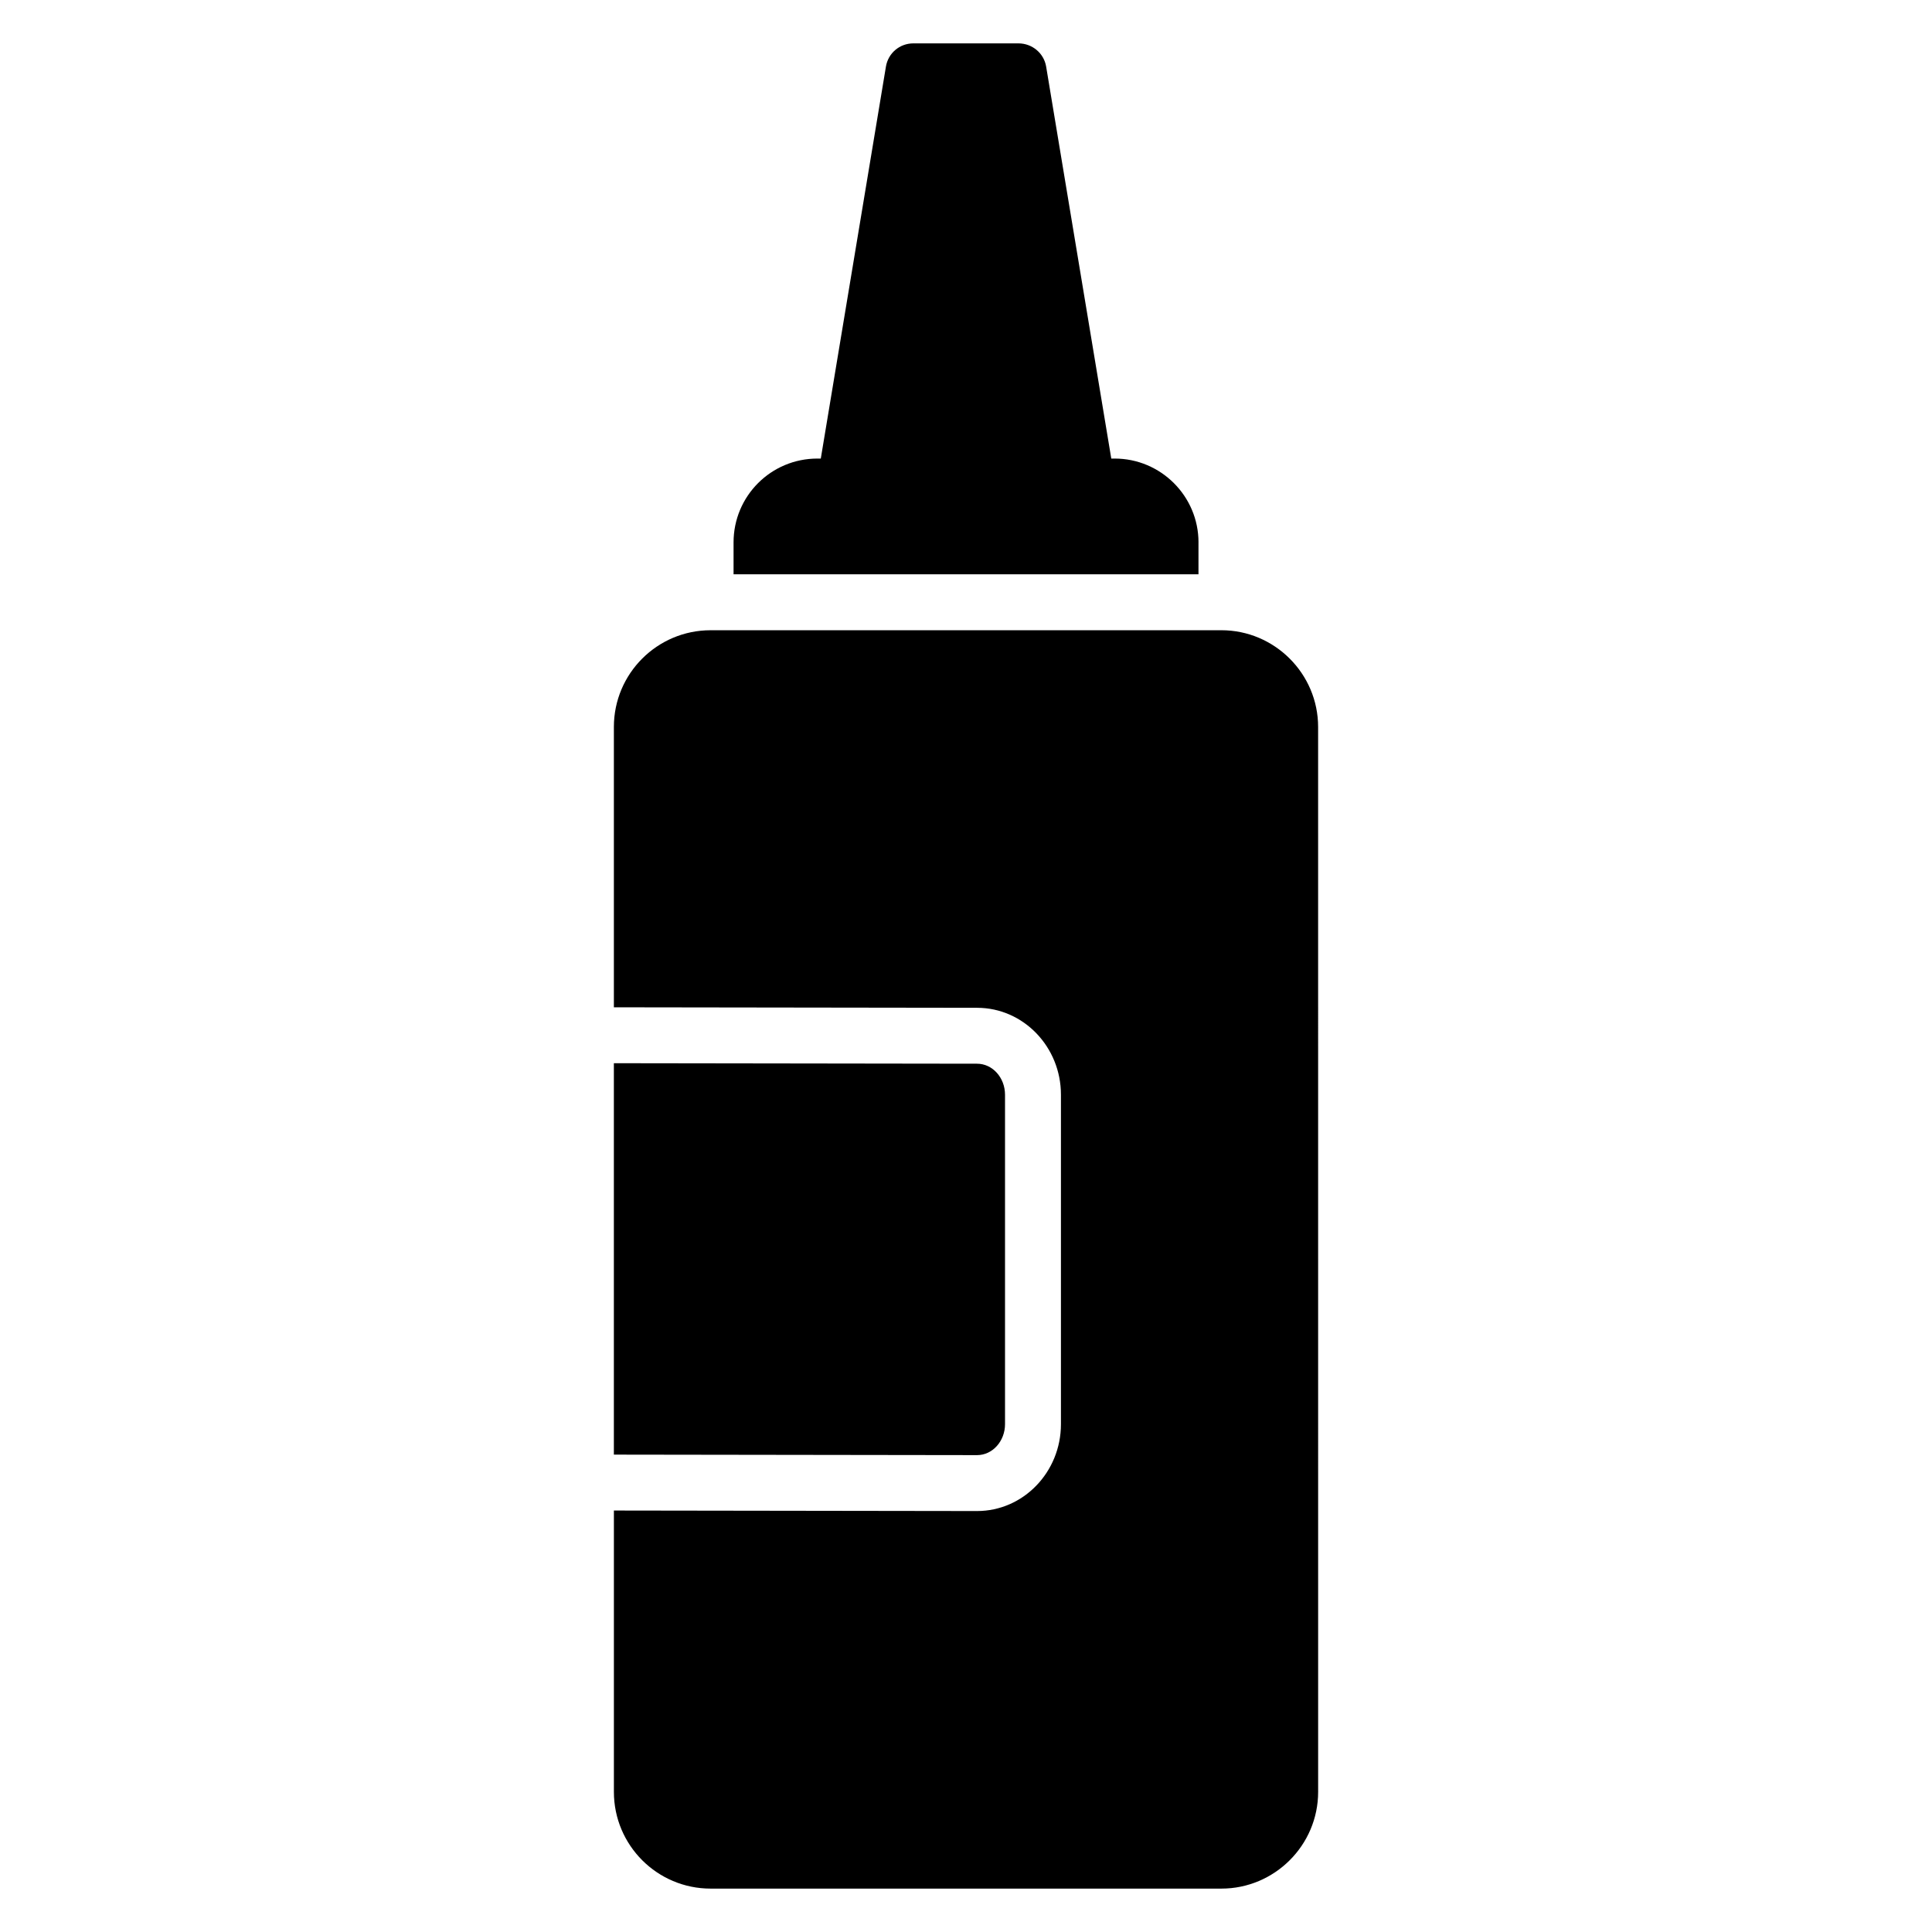
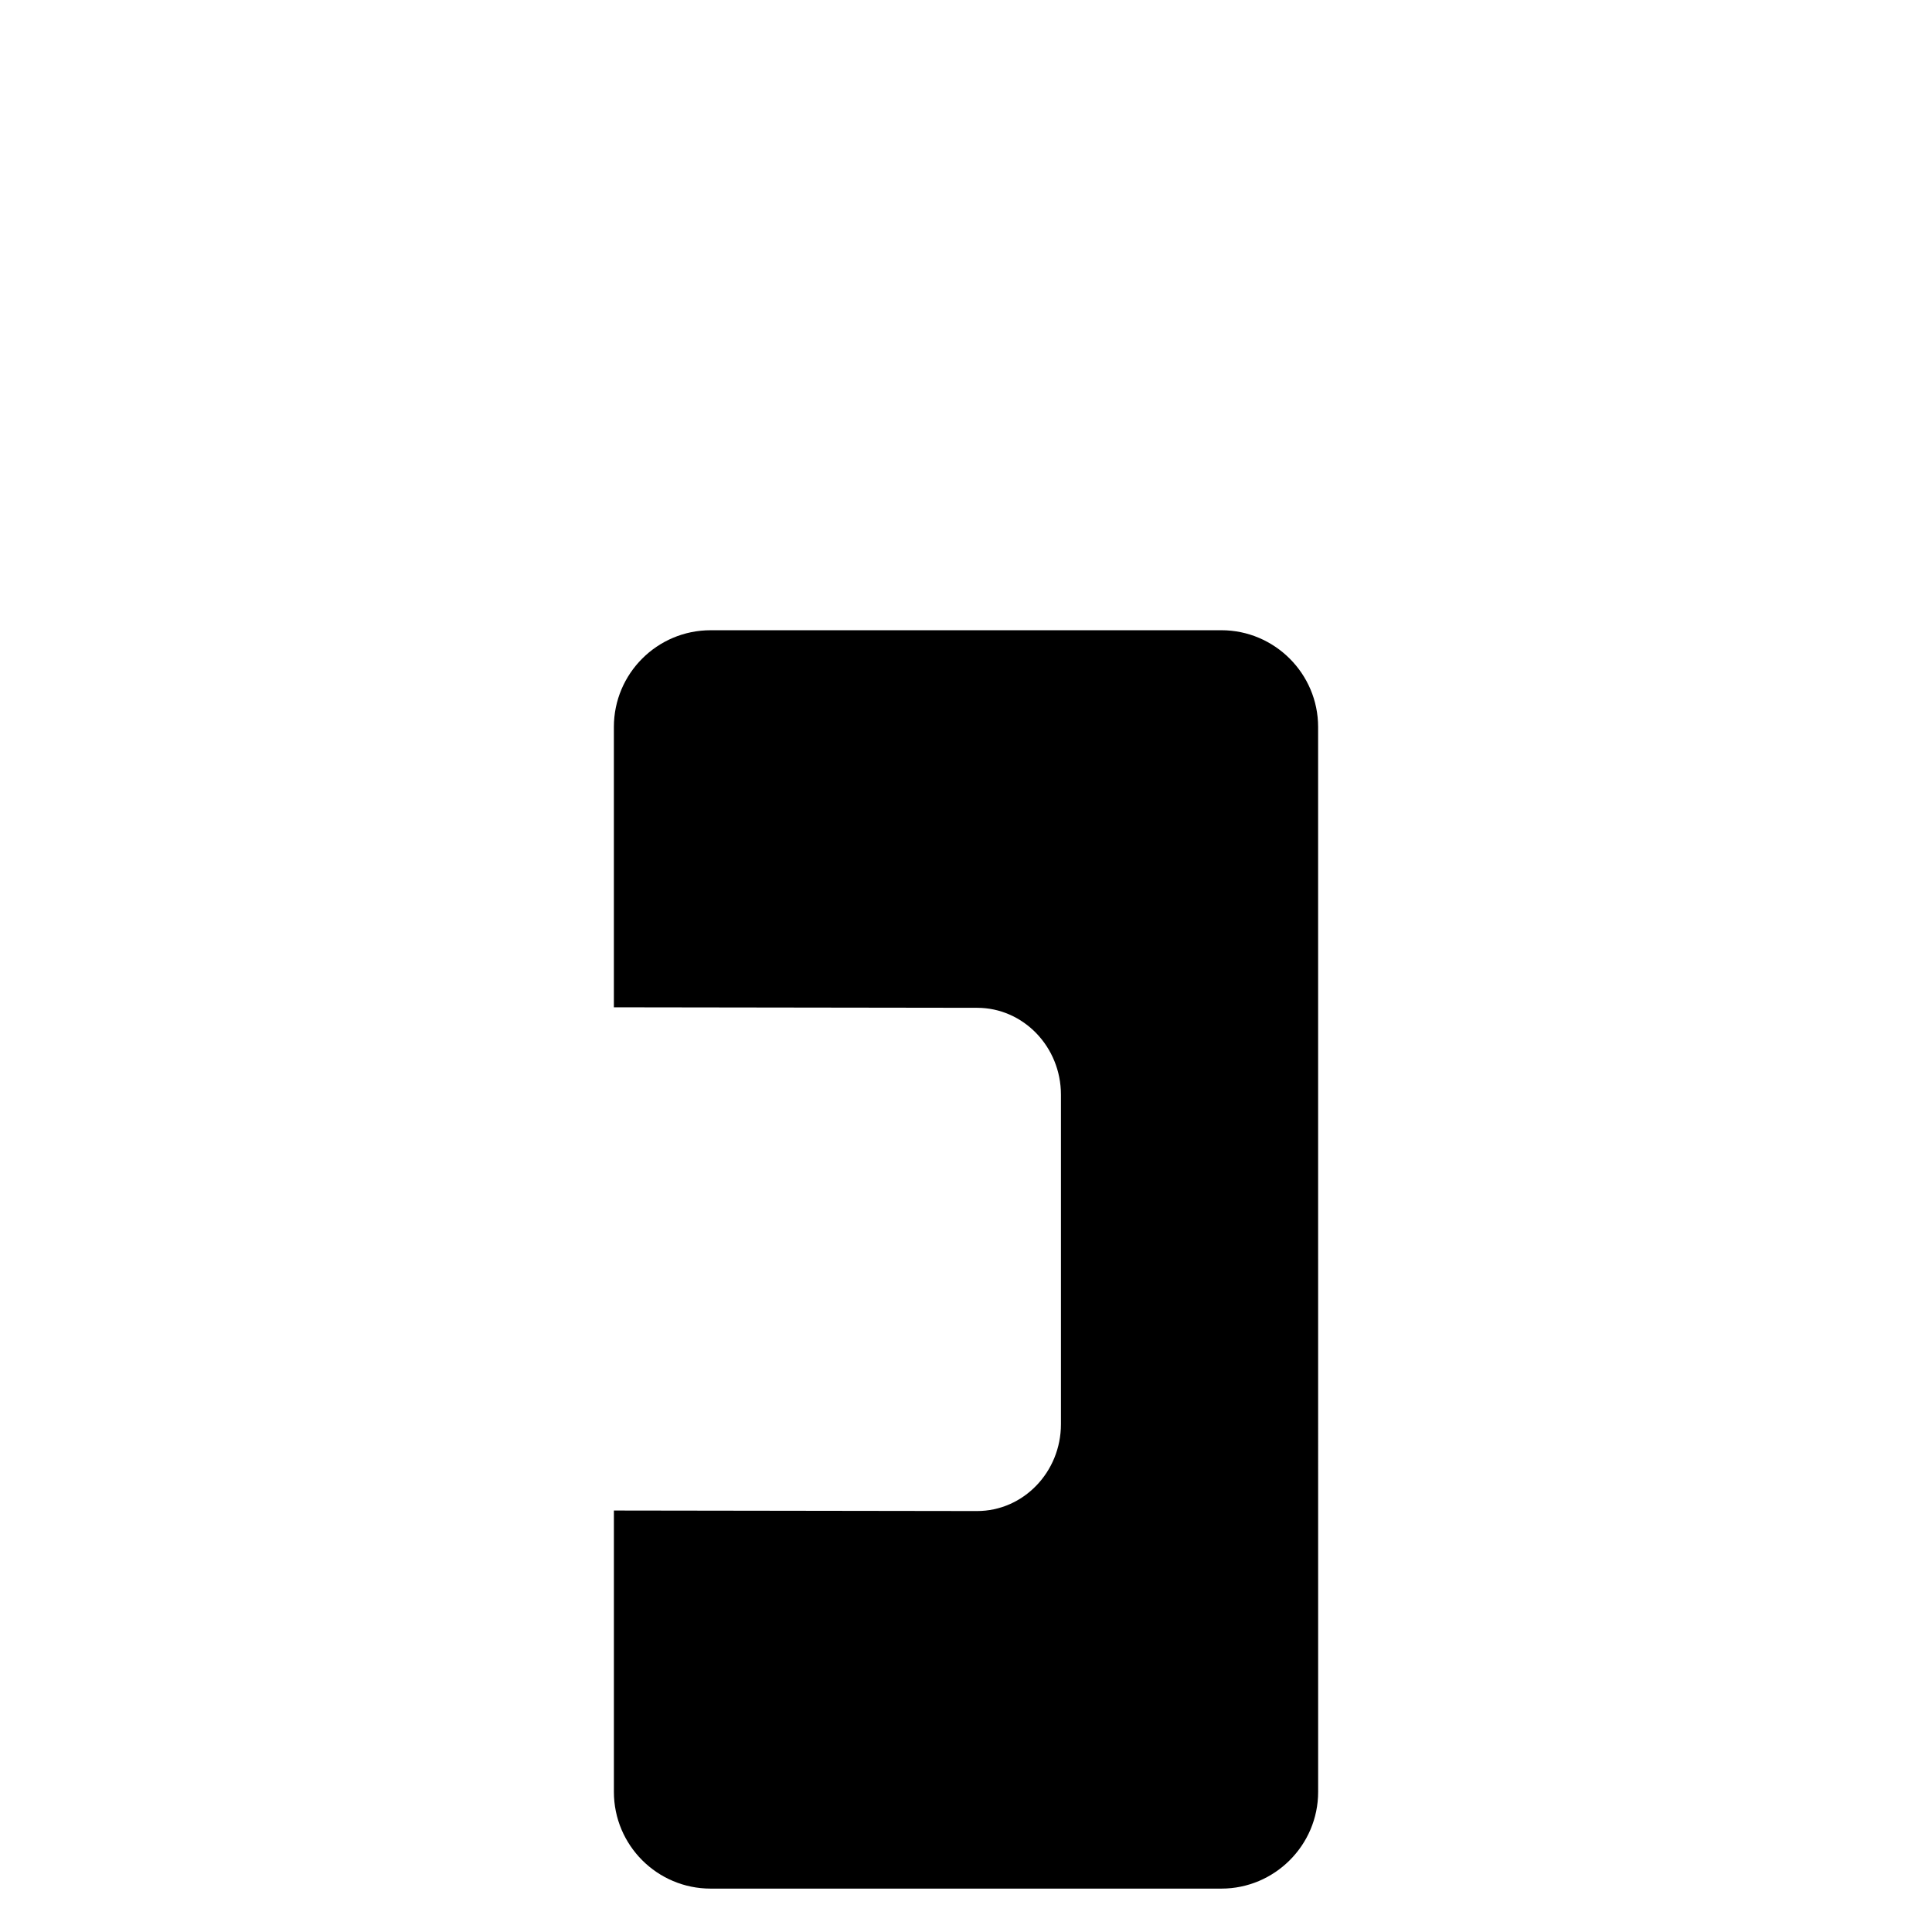
<svg xmlns="http://www.w3.org/2000/svg" fill="#000000" width="800px" height="800px" version="1.1" viewBox="144 144 512 512">
  <g>
-     <path d="m461.61 287.75v8.445h-123.21v-8.445c0-12.301 9.93-22.227 22.227-22.227h0.891l17.262-103.88c0.594-3.555 3.629-6.148 7.262-6.148h27.859c3.629 0 6.742 2.594 7.336 6.148l17.262 103.88h0.891c12.219 0 22.223 9.926 22.223 22.227z" />
-     <path d="m410.34 521.41v-87.305c0-4.527-3.324-8.211-7.41-8.211l-96.25-0.133v103.73l96.262 0.133c4.078-0.004 7.398-3.684 7.398-8.211z" />
    <path d="m467.68 311.02h-135.36c-14.152 0-25.637 11.484-25.637 25.637v74.289l96.262 0.133c12.246 0 22.215 10.332 22.215 23.031v87.305c0 12.699-9.969 23.027-22.227 23.027h-0.012l-96.234-0.137v74.559c0 14.152 11.484 25.637 25.637 25.637h135.36c14.078 0 25.637-11.484 25.637-25.637l-0.008-282.21c0-14.152-11.555-25.637-25.633-25.637z" />
  </g>
</svg>